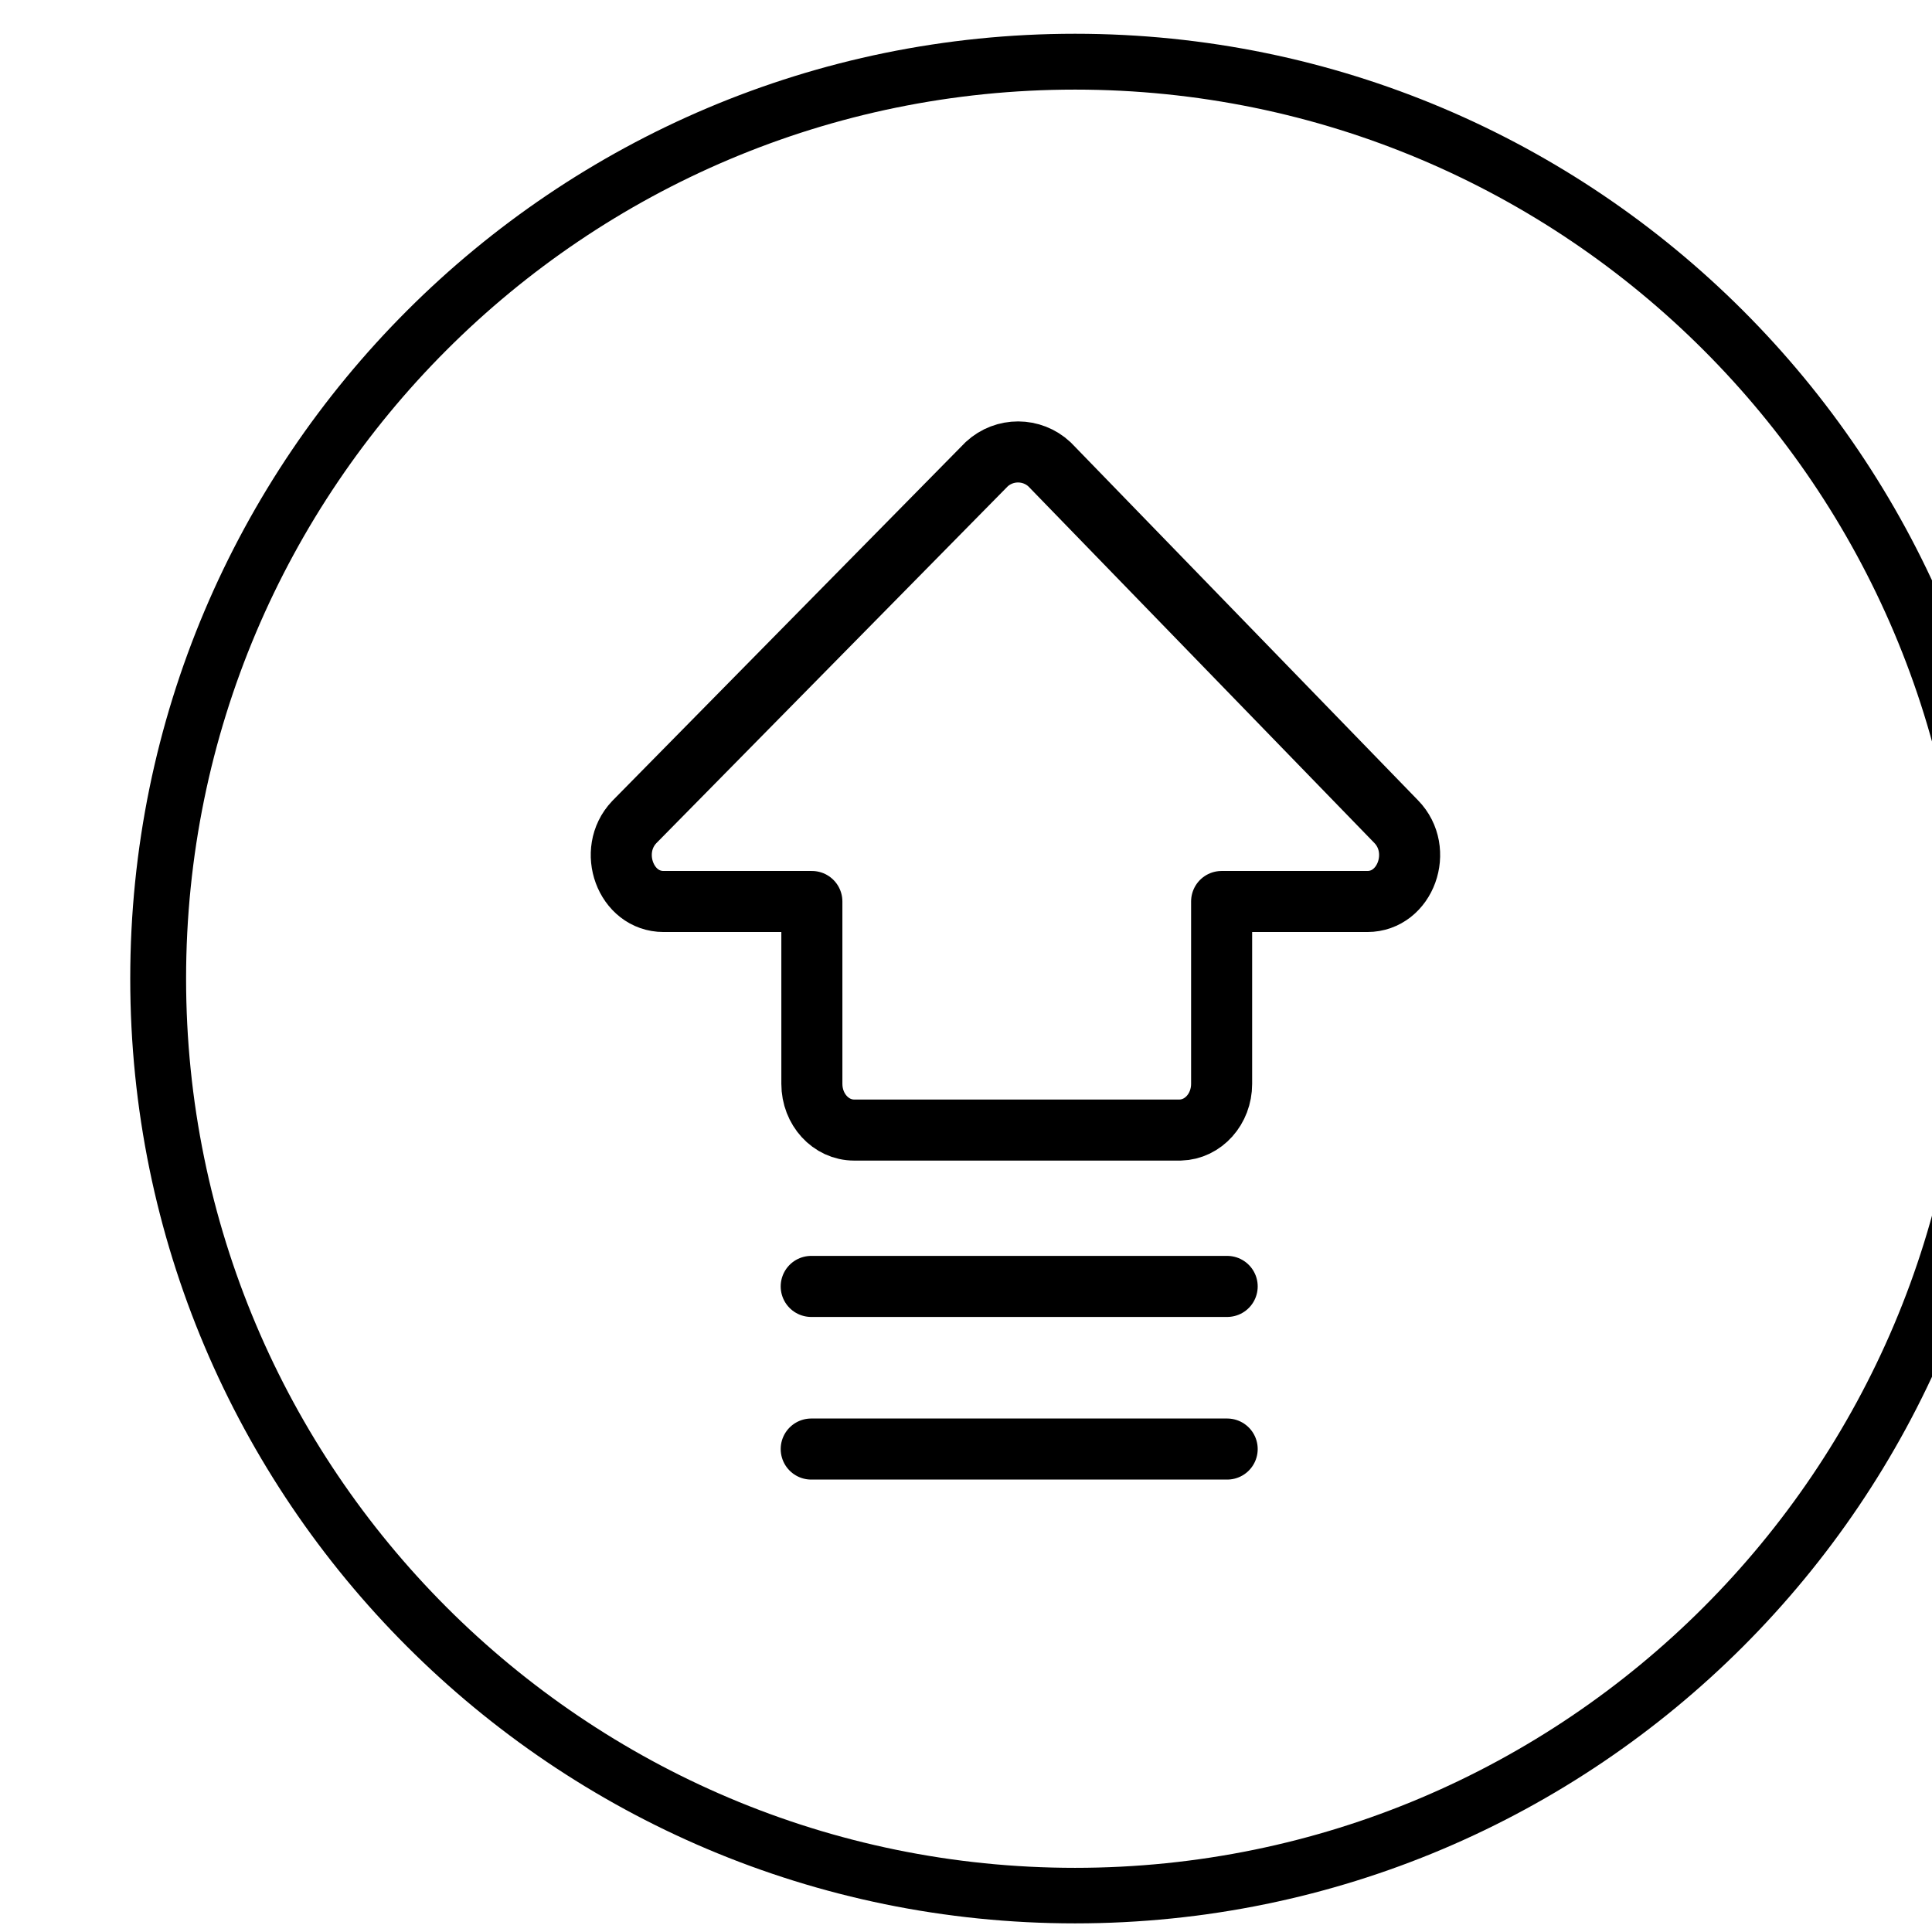
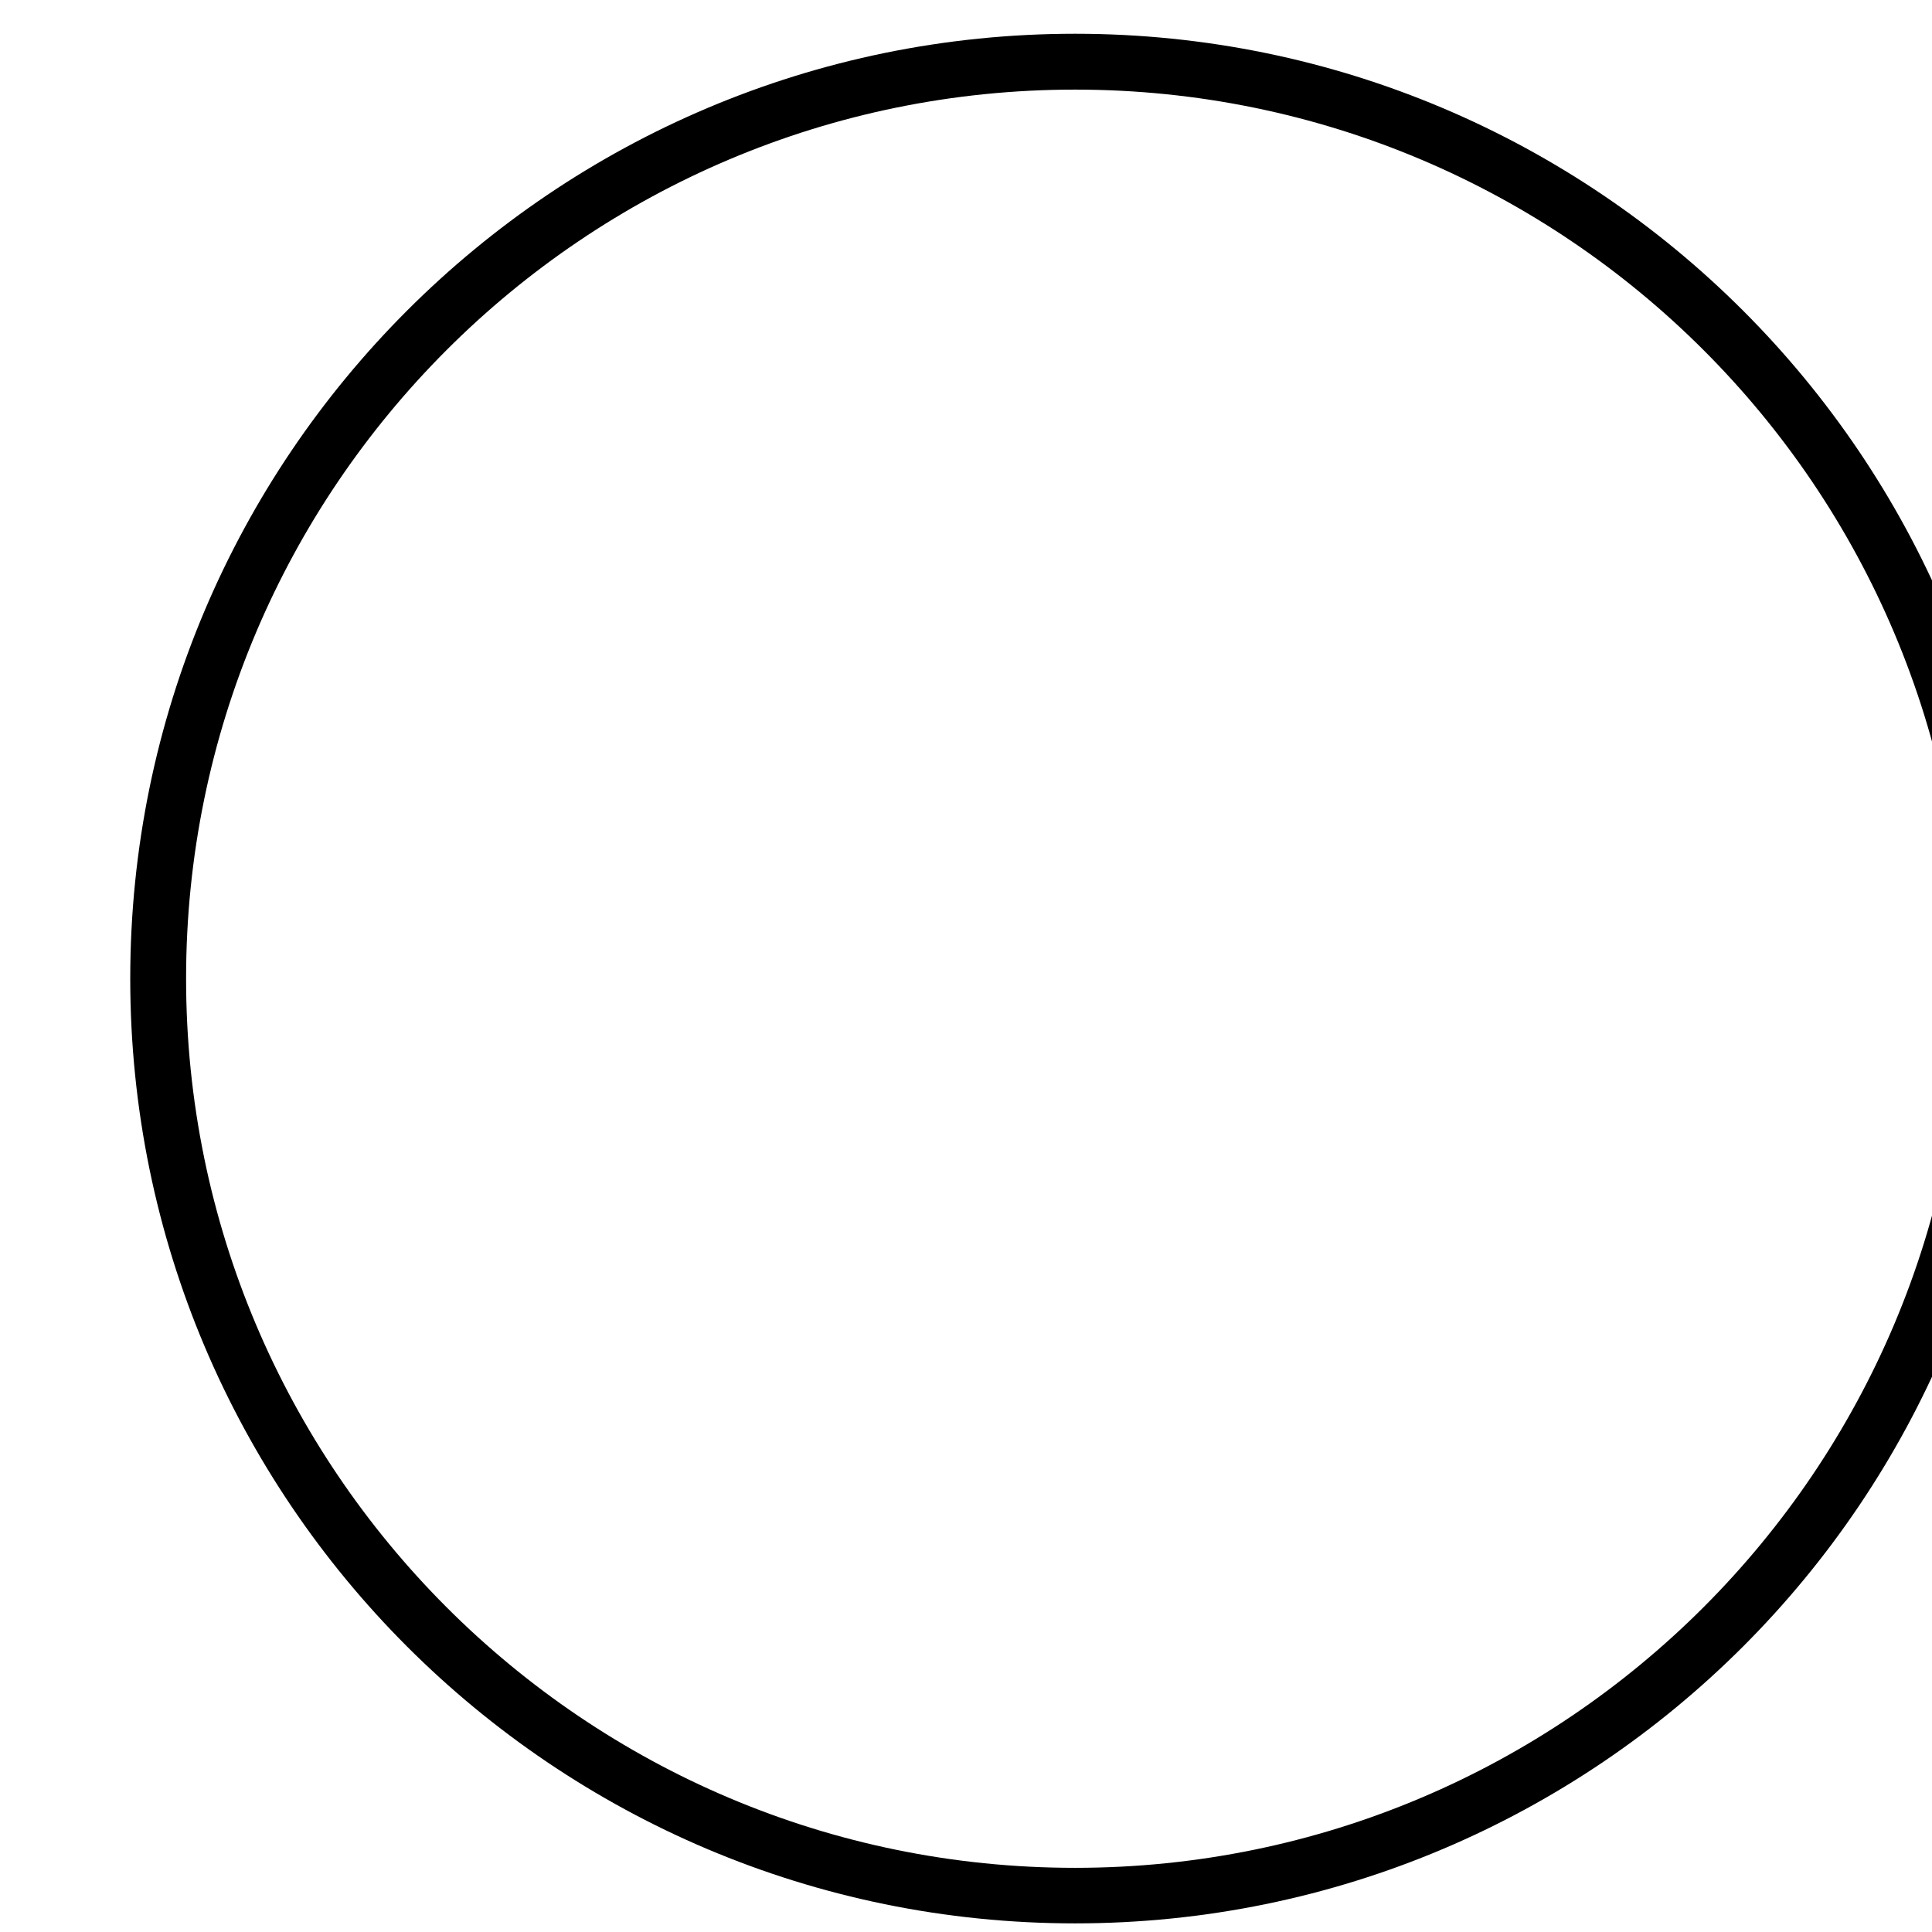
<svg xmlns="http://www.w3.org/2000/svg" width="100%" height="100%" viewBox="0 0 80 80" version="1.1" xml:space="preserve" style="fill-rule:evenodd;clip-rule:evenodd;stroke-linecap:round;stroke-linejoin:round;stroke-miterlimit:2;">
  <g transform="matrix(1.015,0,0,1.015,-7652.09,-2083.64)">
    <g id="画板77111">
-       <rect x="7542.37" y="2053.76" width="78.853" height="78.853" style="fill:none;" />
      <g transform="matrix(1.094,0,0,1.094,11878.1,46.051)">
        <g transform="matrix(1.138,0,0,1.138,1038.61,-318.336)">
          <g>
            <path d="M-4362.73,1892.76C-4379.82,1892.76 -4393.69,1906.63 -4393.69,1923.72C-4393.69,1940.81 -4379.82,1954.68 -4362.73,1954.68C-4345.64,1954.68 -4331.77,1940.81 -4331.77,1923.72C-4331.77,1906.63 -4345.64,1892.76 -4362.73,1892.76ZM-4362.73,1894.59C-4346.65,1894.59 -4333.6,1907.64 -4333.6,1923.72C-4333.6,1939.8 -4346.65,1952.86 -4362.73,1952.86C-4378.81,1952.86 -4391.86,1939.8 -4391.86,1923.72C-4391.86,1907.64 -4378.81,1894.59 -4362.73,1894.59Z" />
          </g>
        </g>
        <g transform="matrix(0.072,0,0,0.072,-3954.13,1843.51)">
-           <path d="M251.594,623.496L467.027,623.496L251.594,623.496ZM251.594,539.268L467.027,539.268L251.594,539.268ZM342.492,113.408C351.695,104.92 365.887,104.966 375.031,113.517L554.549,298.529C569.043,313.341 559.452,339.904 539.611,339.904L464.151,339.904L464.151,434.373C464.151,447.388 454.635,457.974 442.791,458.275L442.277,458.283L273.805,458.283C261.723,458.283 251.931,447.576 251.931,434.373L251.928,339.904L175.131,339.904C155.419,339.904 145.856,313.713 159.868,298.869L160.3,298.42L342.492,113.408Z" style="fill:none;fill-rule:nonzero;stroke:black;stroke-width:31.62px;" />
-         </g>
+           </g>
      </g>
    </g>
  </g>
</svg>